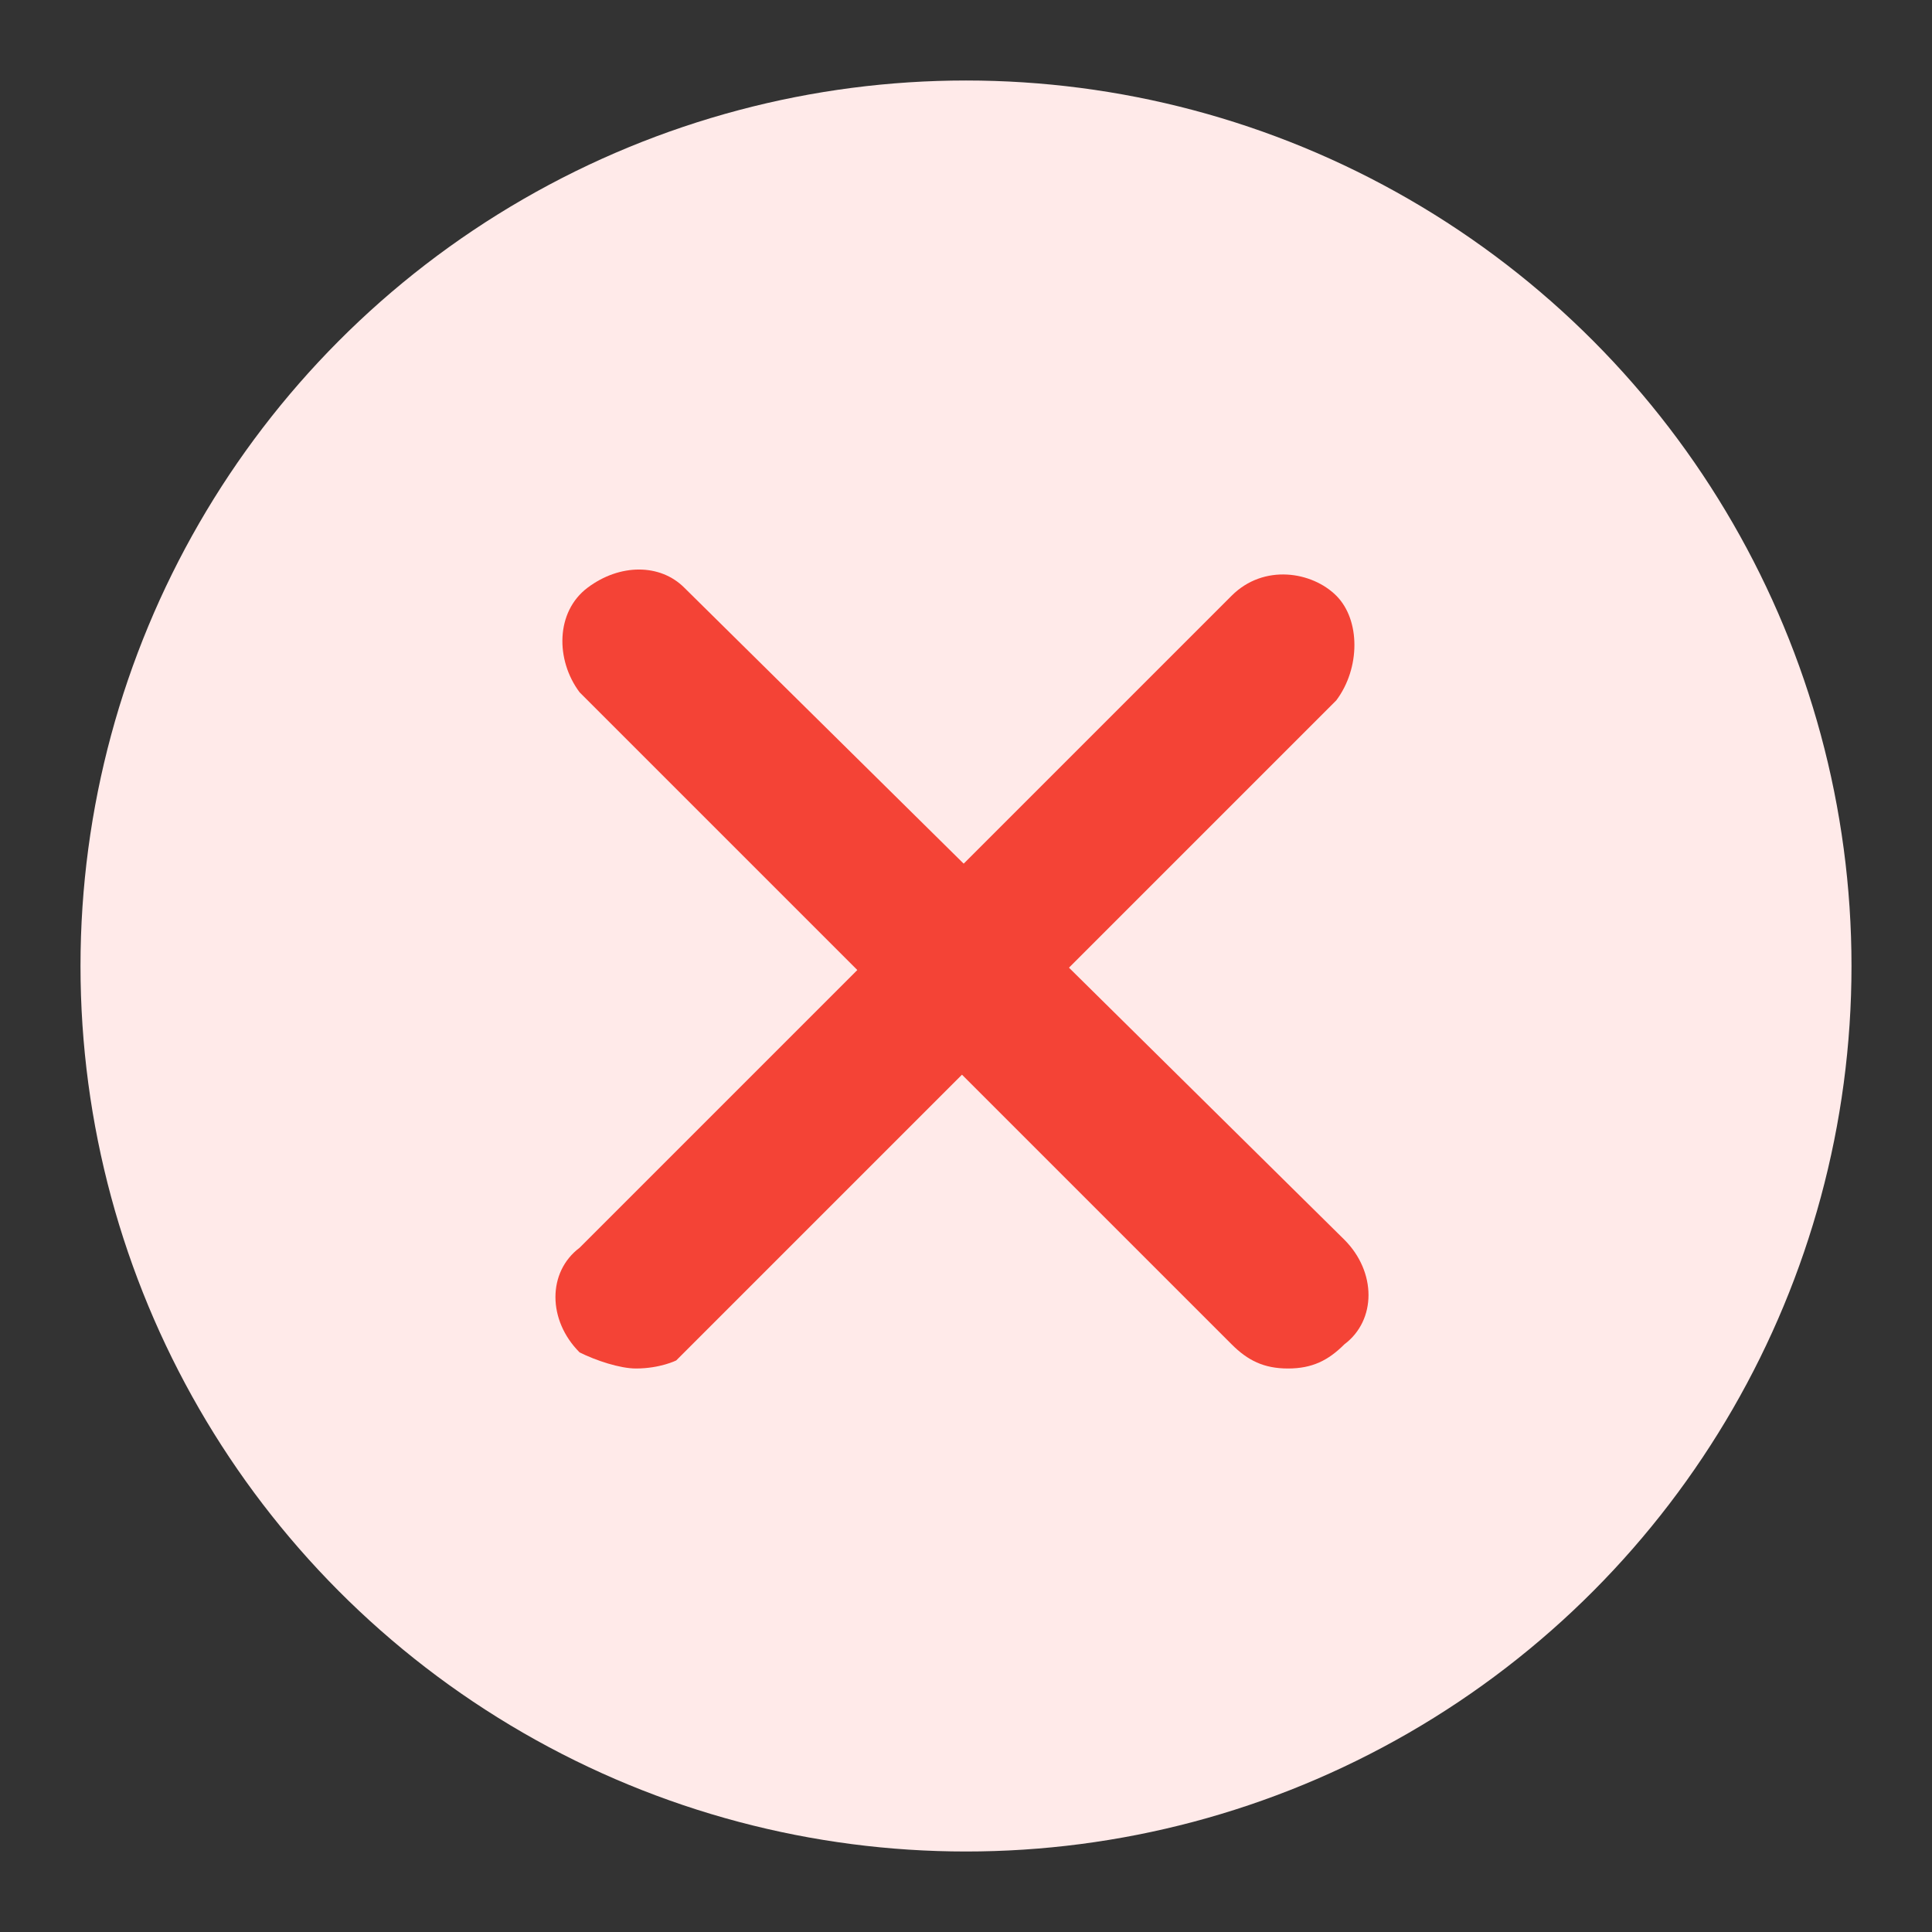
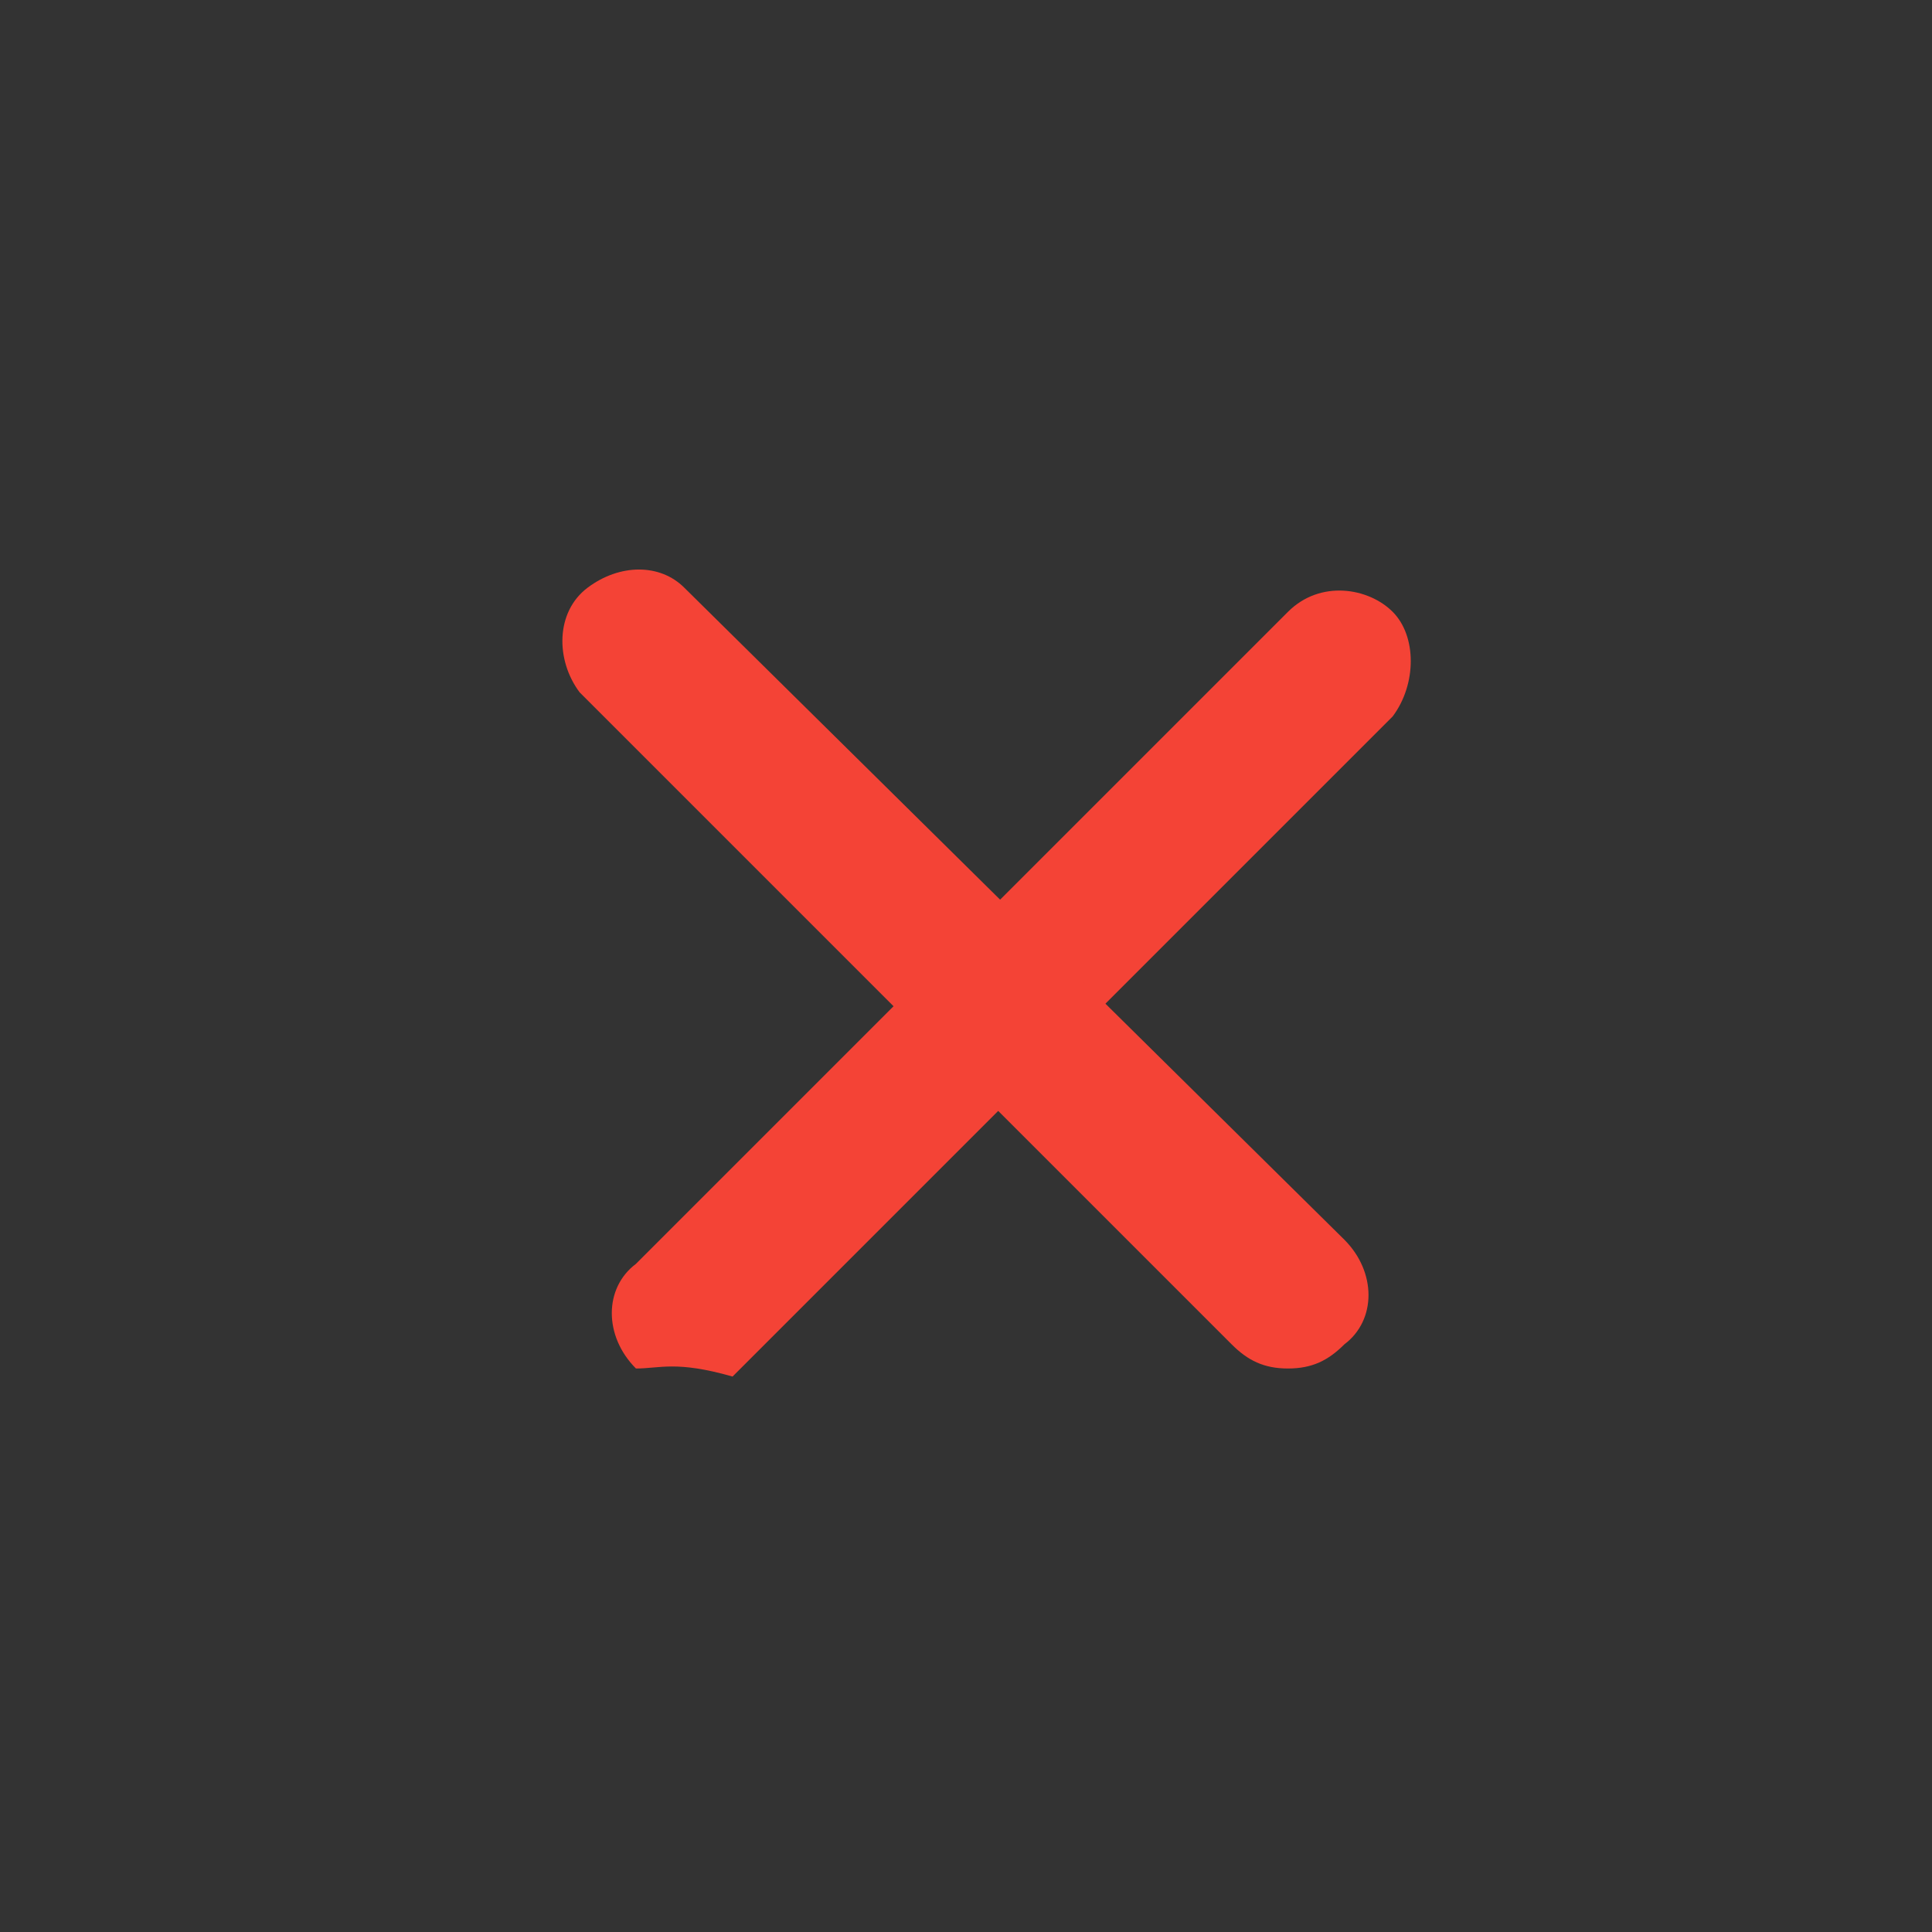
<svg xmlns="http://www.w3.org/2000/svg" version="1.1" id="Layer_1" x="0px" y="0px" viewBox="0 0 24 24" style="enable-background:new 0 0 24 24;" xml:space="preserve">
  <rect x="0" y="0" width="24" height="24" fill="#333333" stroke="none" />
  <style type="text/css">
	.st0{fill:#FFEAE9;}
	.st1{fill:none;}
	.st2{fill:#F44336;}
</style>
-   <circle class="st0" cx="12" cy="12" r="11" />
-   <path class="st1" d="M0,0h24v24H0V0z" />
  <g>
    <g id="close_1_">
-       <path class="st2" d="M7.9,17c-0.2,0-0.5-0.1-0.7-0.2c-0.4-0.4-0.4-1,0-1.3l8.1-8.1c0.4-0.4,1-0.3,1.3,0c0.3,0.3,0.3,0.9,0,1.3    l-8.2,8.2C8.4,16.9,8.2,17,7.9,17L7.9,17z" />
+       <path class="st2" d="M7.9,17c-0.4-0.4-0.4-1,0-1.3l8.1-8.1c0.4-0.4,1-0.3,1.3,0c0.3,0.3,0.3,0.9,0,1.3    l-8.2,8.2C8.4,16.9,8.2,17,7.9,17L7.9,17z" />
      <path class="st2" d="M16,17c-0.3,0-0.5-0.1-0.7-0.3L7.2,8.6c-0.3-0.4-0.3-1,0.1-1.3c0.4-0.3,0.9-0.3,1.2,0l8.2,8.1    c0.4,0.4,0.4,1,0,1.3c0,0,0,0,0,0C16.5,16.9,16.3,17,16,17L16,17z" />
    </g>
  </g>
</svg>